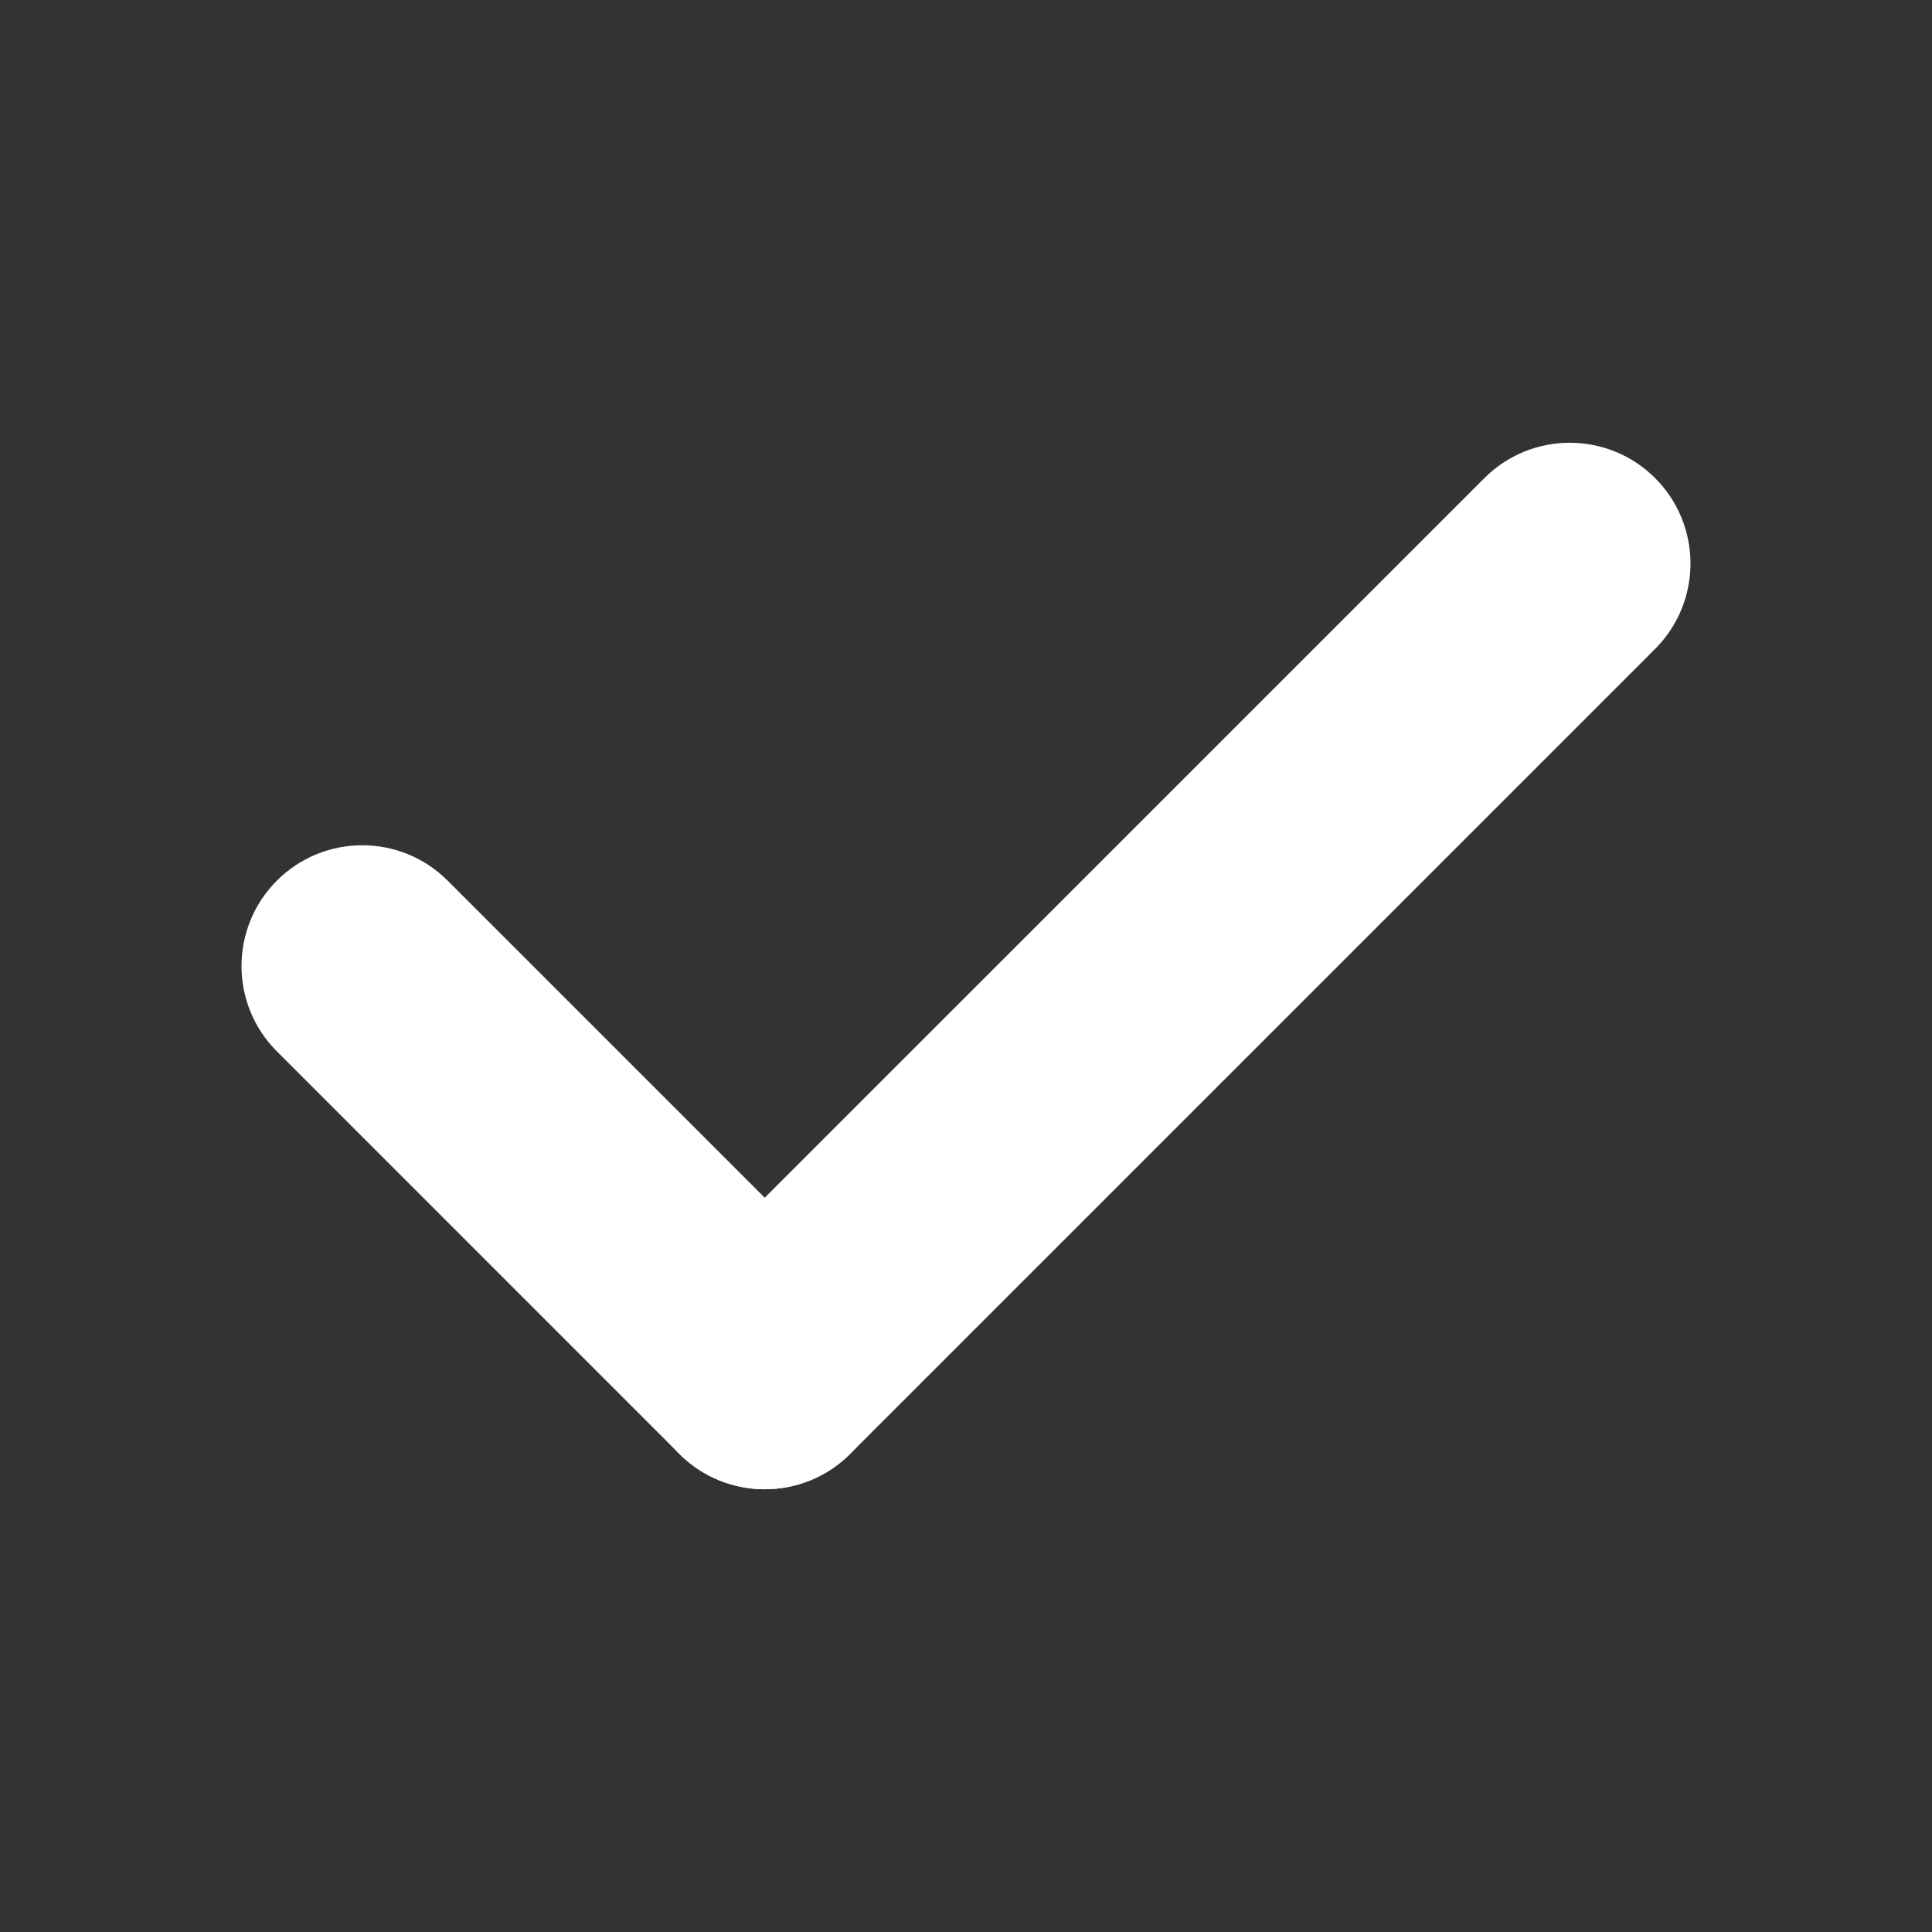
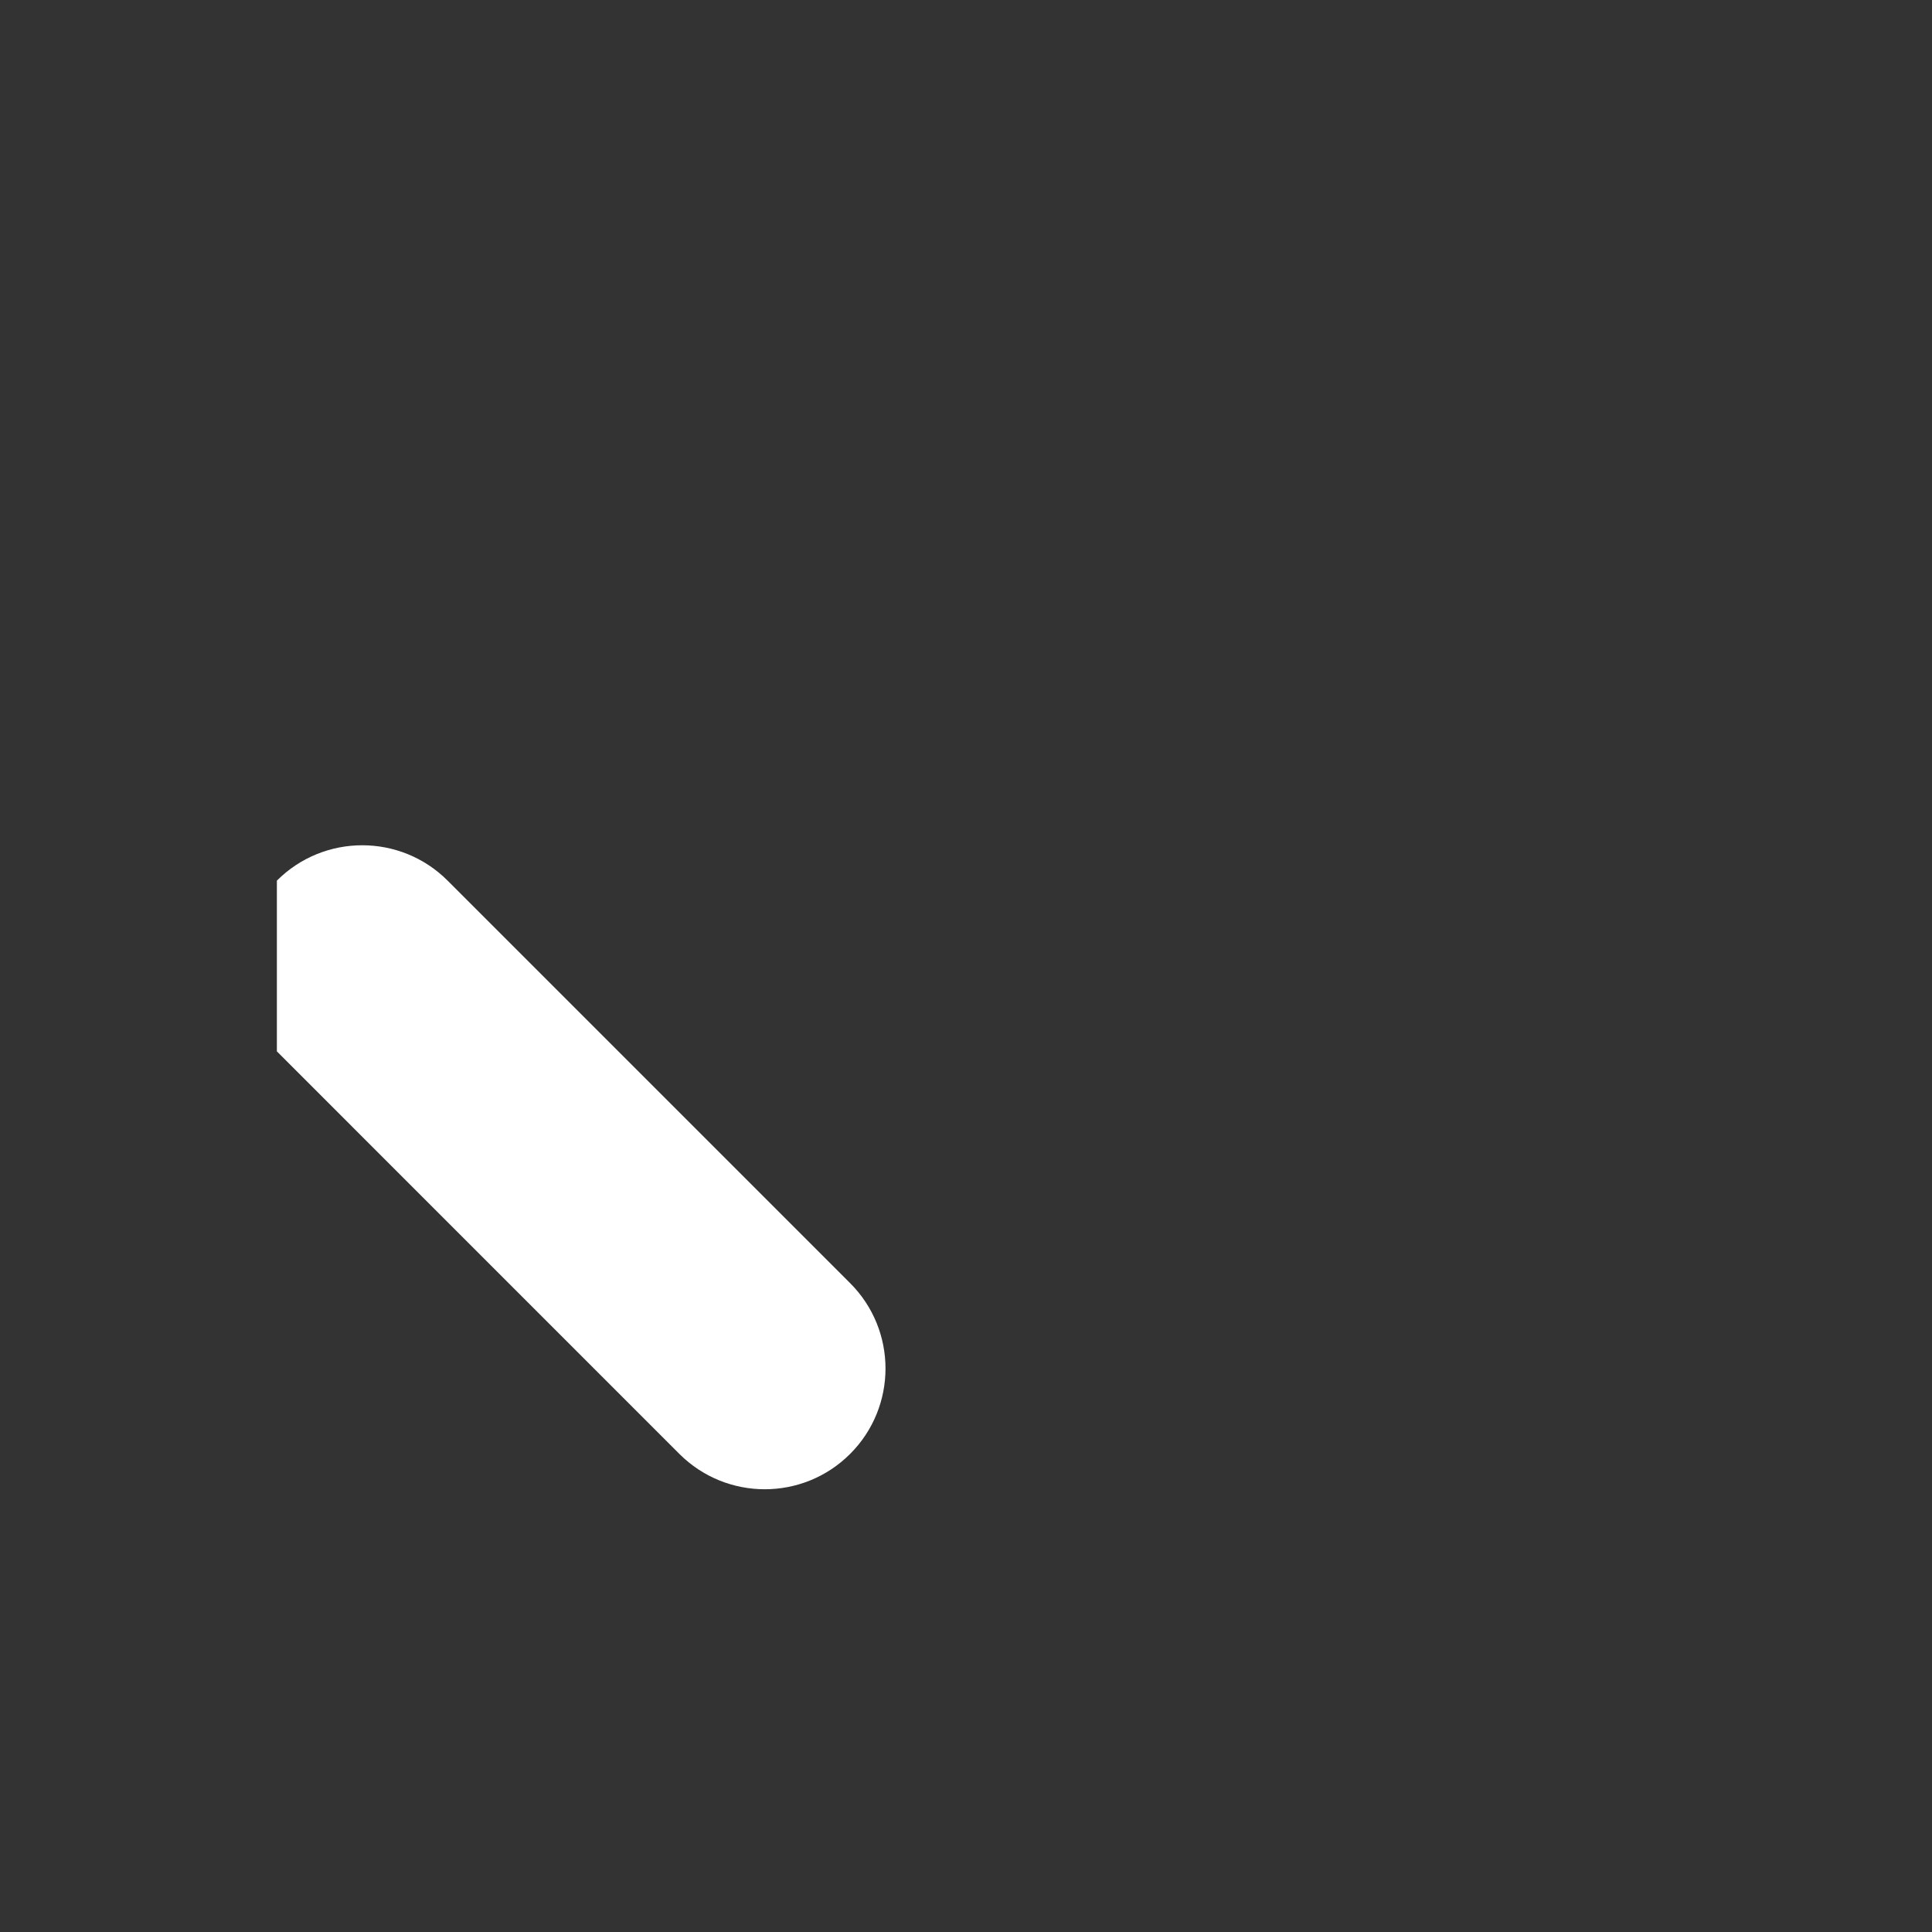
<svg xmlns="http://www.w3.org/2000/svg" width="32" height="32" viewBox="0 0 32 32" fill="none">
  <rect x="0" y="0" width="32" height="32" fill="#333333" stroke="none" />
-   <path fill-rule="evenodd" clip-rule="evenodd" d="M4.586 14.586C5.367 13.805 6.633 13.805 7.414 14.586L14.081 21.253C14.862 22.034 14.862 23.3 14.081 24.081C13.3 24.862 12.034 24.862 11.252 24.081L4.586 17.414C3.805 16.633 3.805 15.367 4.586 14.586Z" fill="white" />
-   <path fill-rule="evenodd" clip-rule="evenodd" d="M27.414 7.919C28.195 8.7 28.195 9.966 27.414 10.748L14.081 24.081C13.3 24.862 12.034 24.862 11.252 24.081C10.471 23.3 10.471 22.033 11.252 21.252L24.586 7.919C25.367 7.138 26.633 7.138 27.414 7.919Z" fill="white" />
+   <path fill-rule="evenodd" clip-rule="evenodd" d="M4.586 14.586C5.367 13.805 6.633 13.805 7.414 14.586L14.081 21.253C14.862 22.034 14.862 23.3 14.081 24.081C13.3 24.862 12.034 24.862 11.252 24.081L4.586 17.414Z" fill="white" />
</svg>